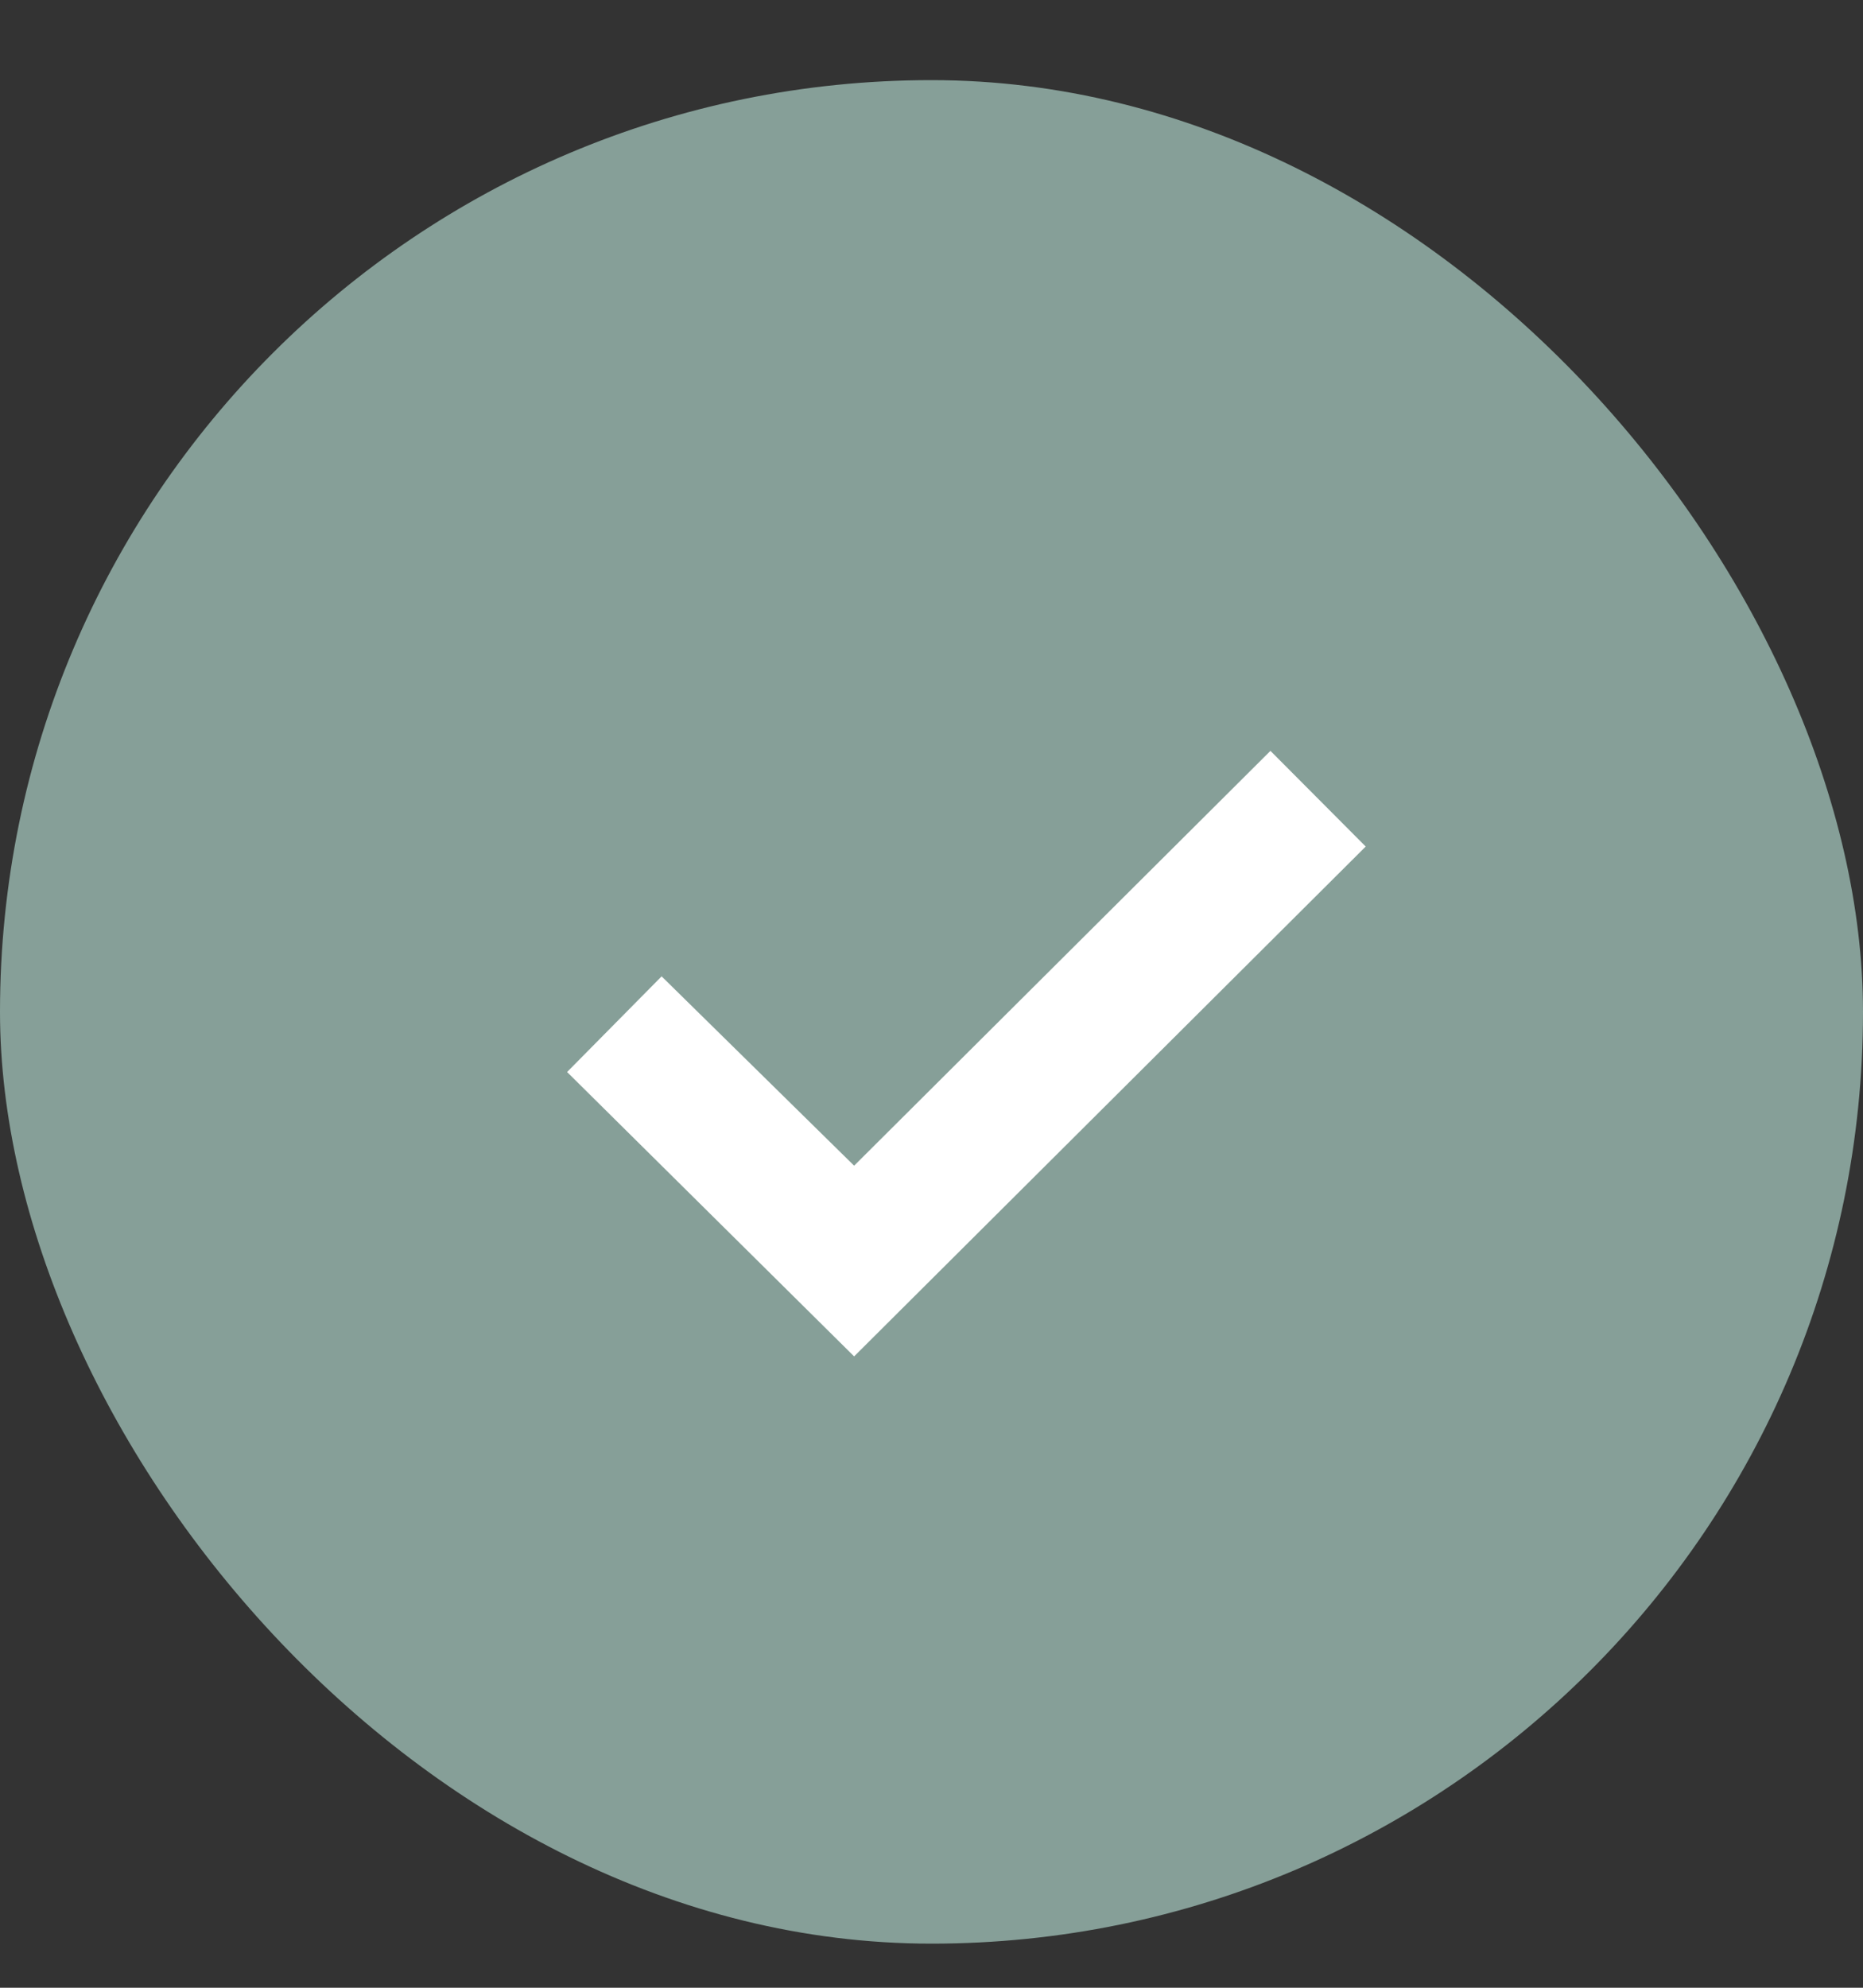
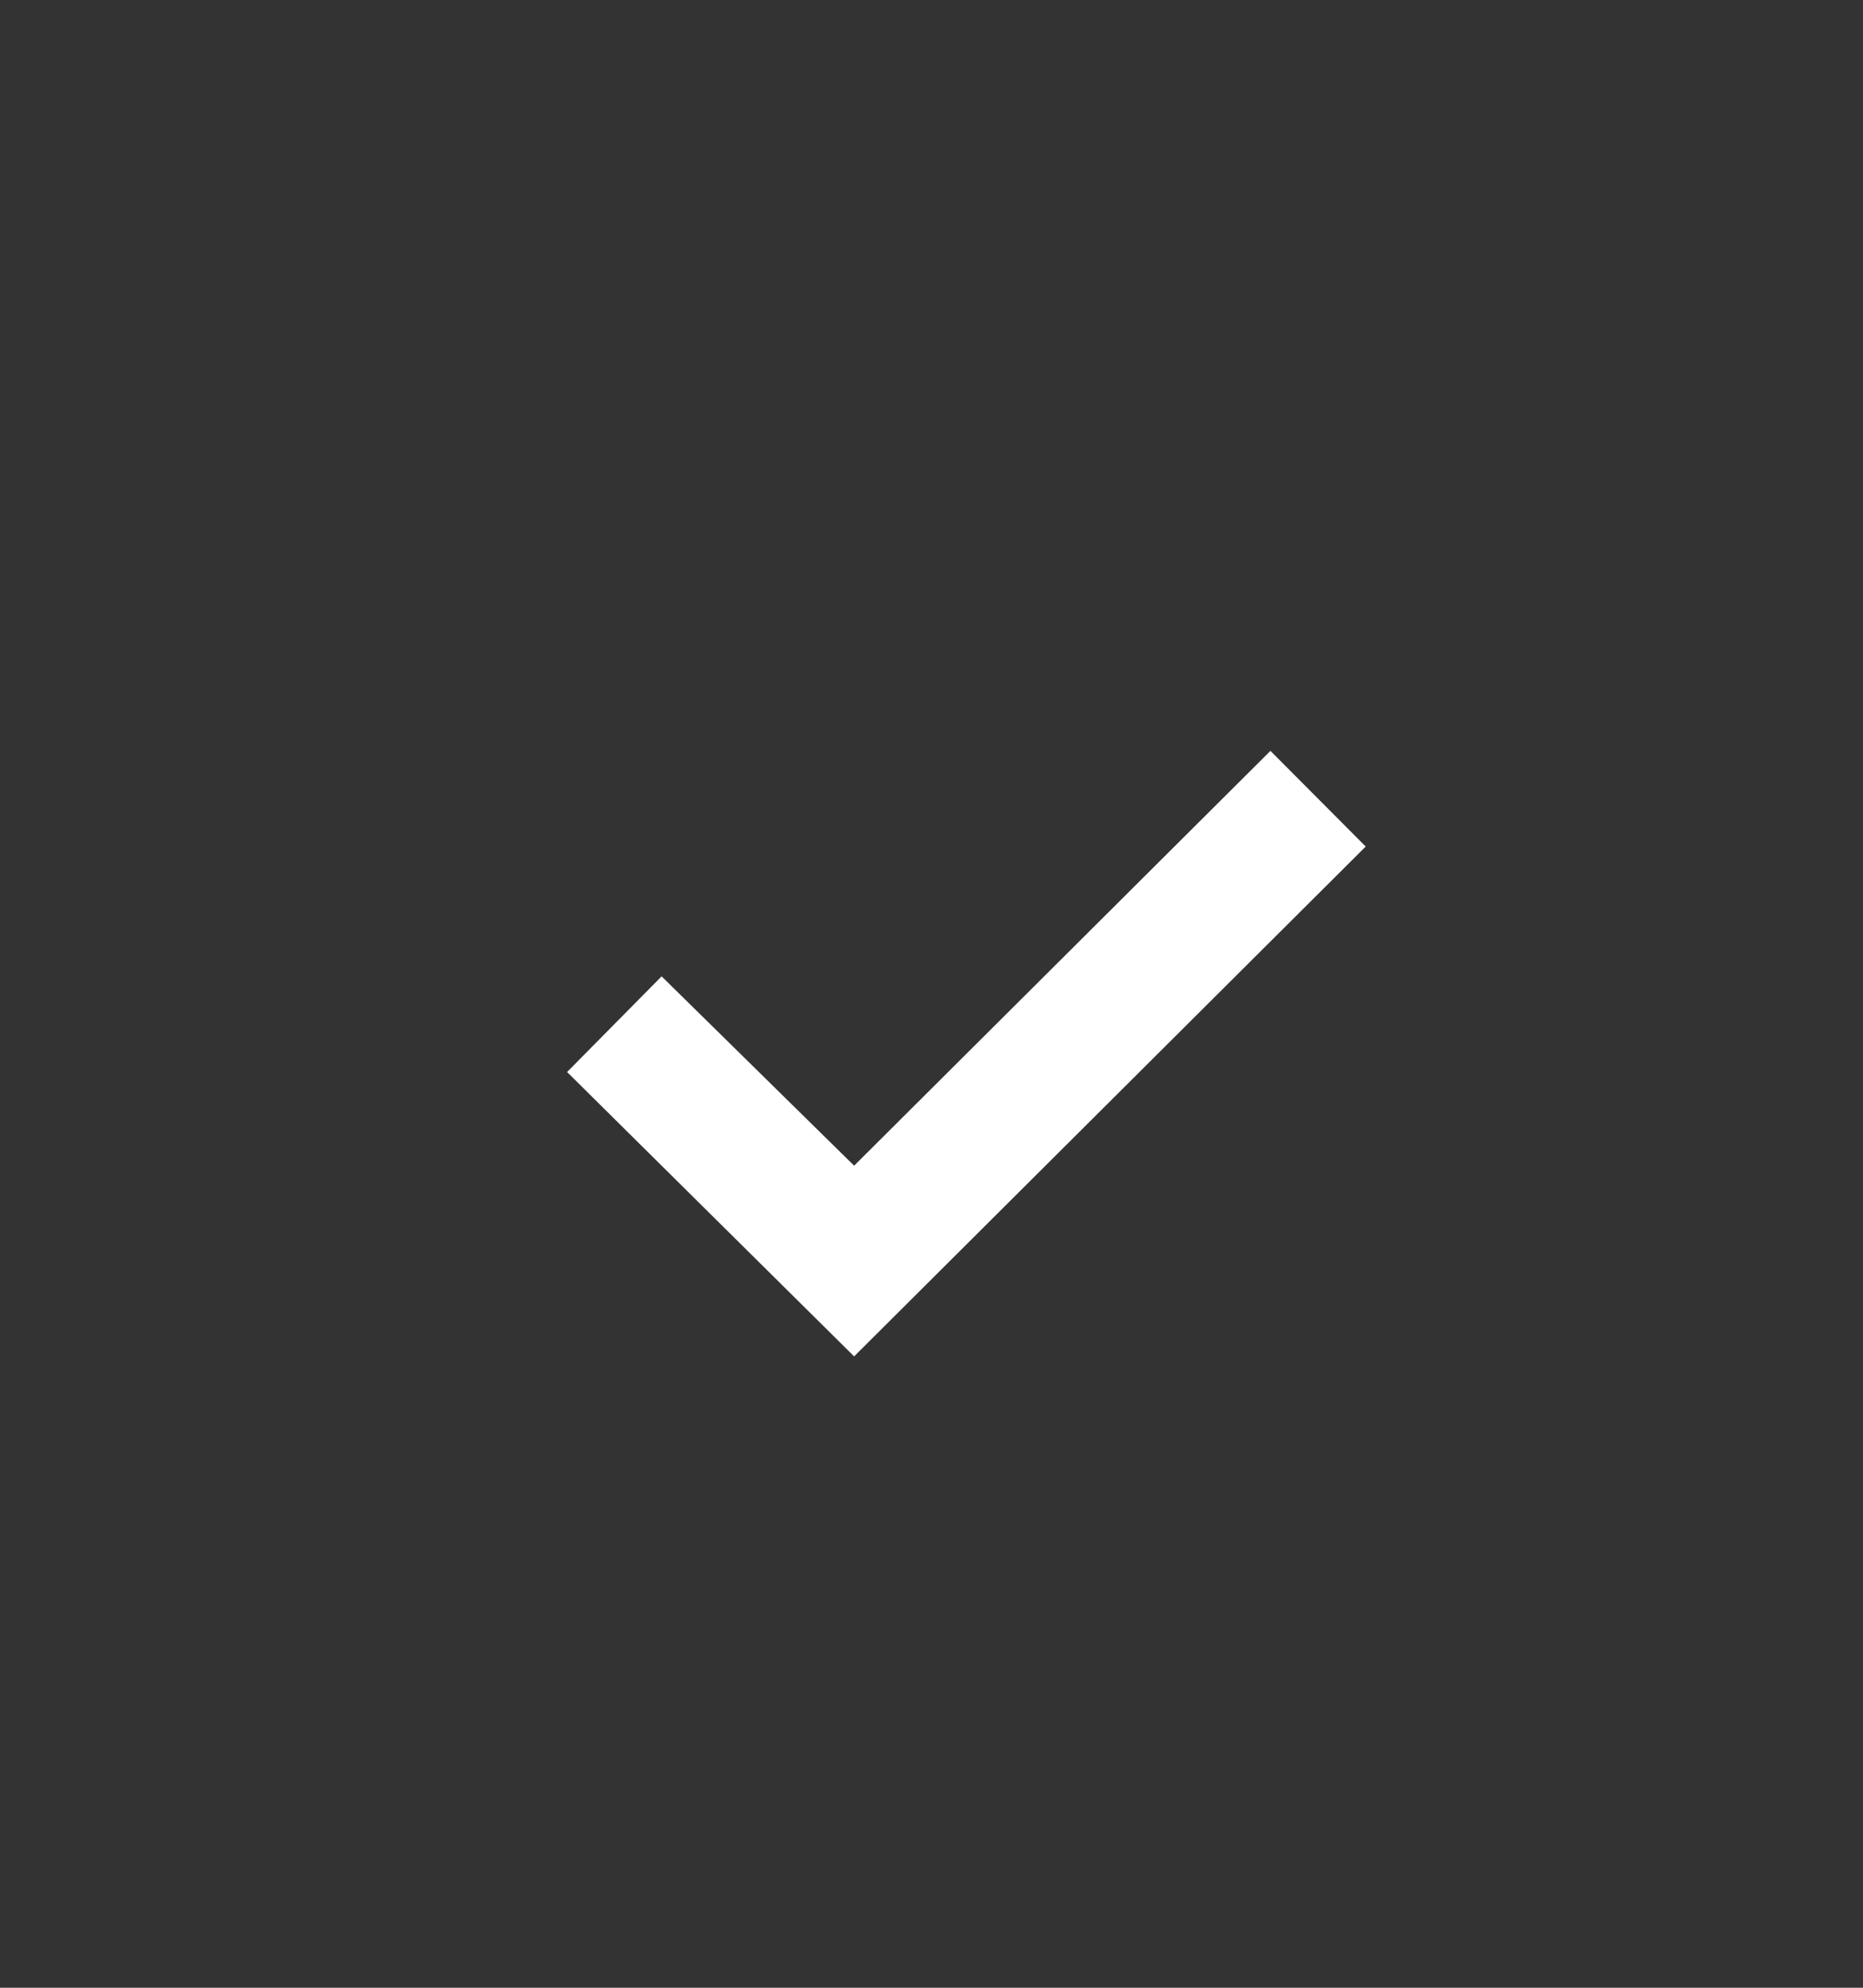
<svg xmlns="http://www.w3.org/2000/svg" fill="none" viewBox="0 0 15 16" height="16" width="15">
  <rect x="0" y="0" width="15" height="16" fill="#333333" stroke="none" />
-   <rect fill="#869F98" rx="7.5" height="15" width="15" y="0.645" />
  <path fill="white" d="M4.566 8.629L5.327 7.859L6.877 9.383L10.229 6.044L10.996 6.814L6.877 10.918L4.566 8.629Z" />
</svg>